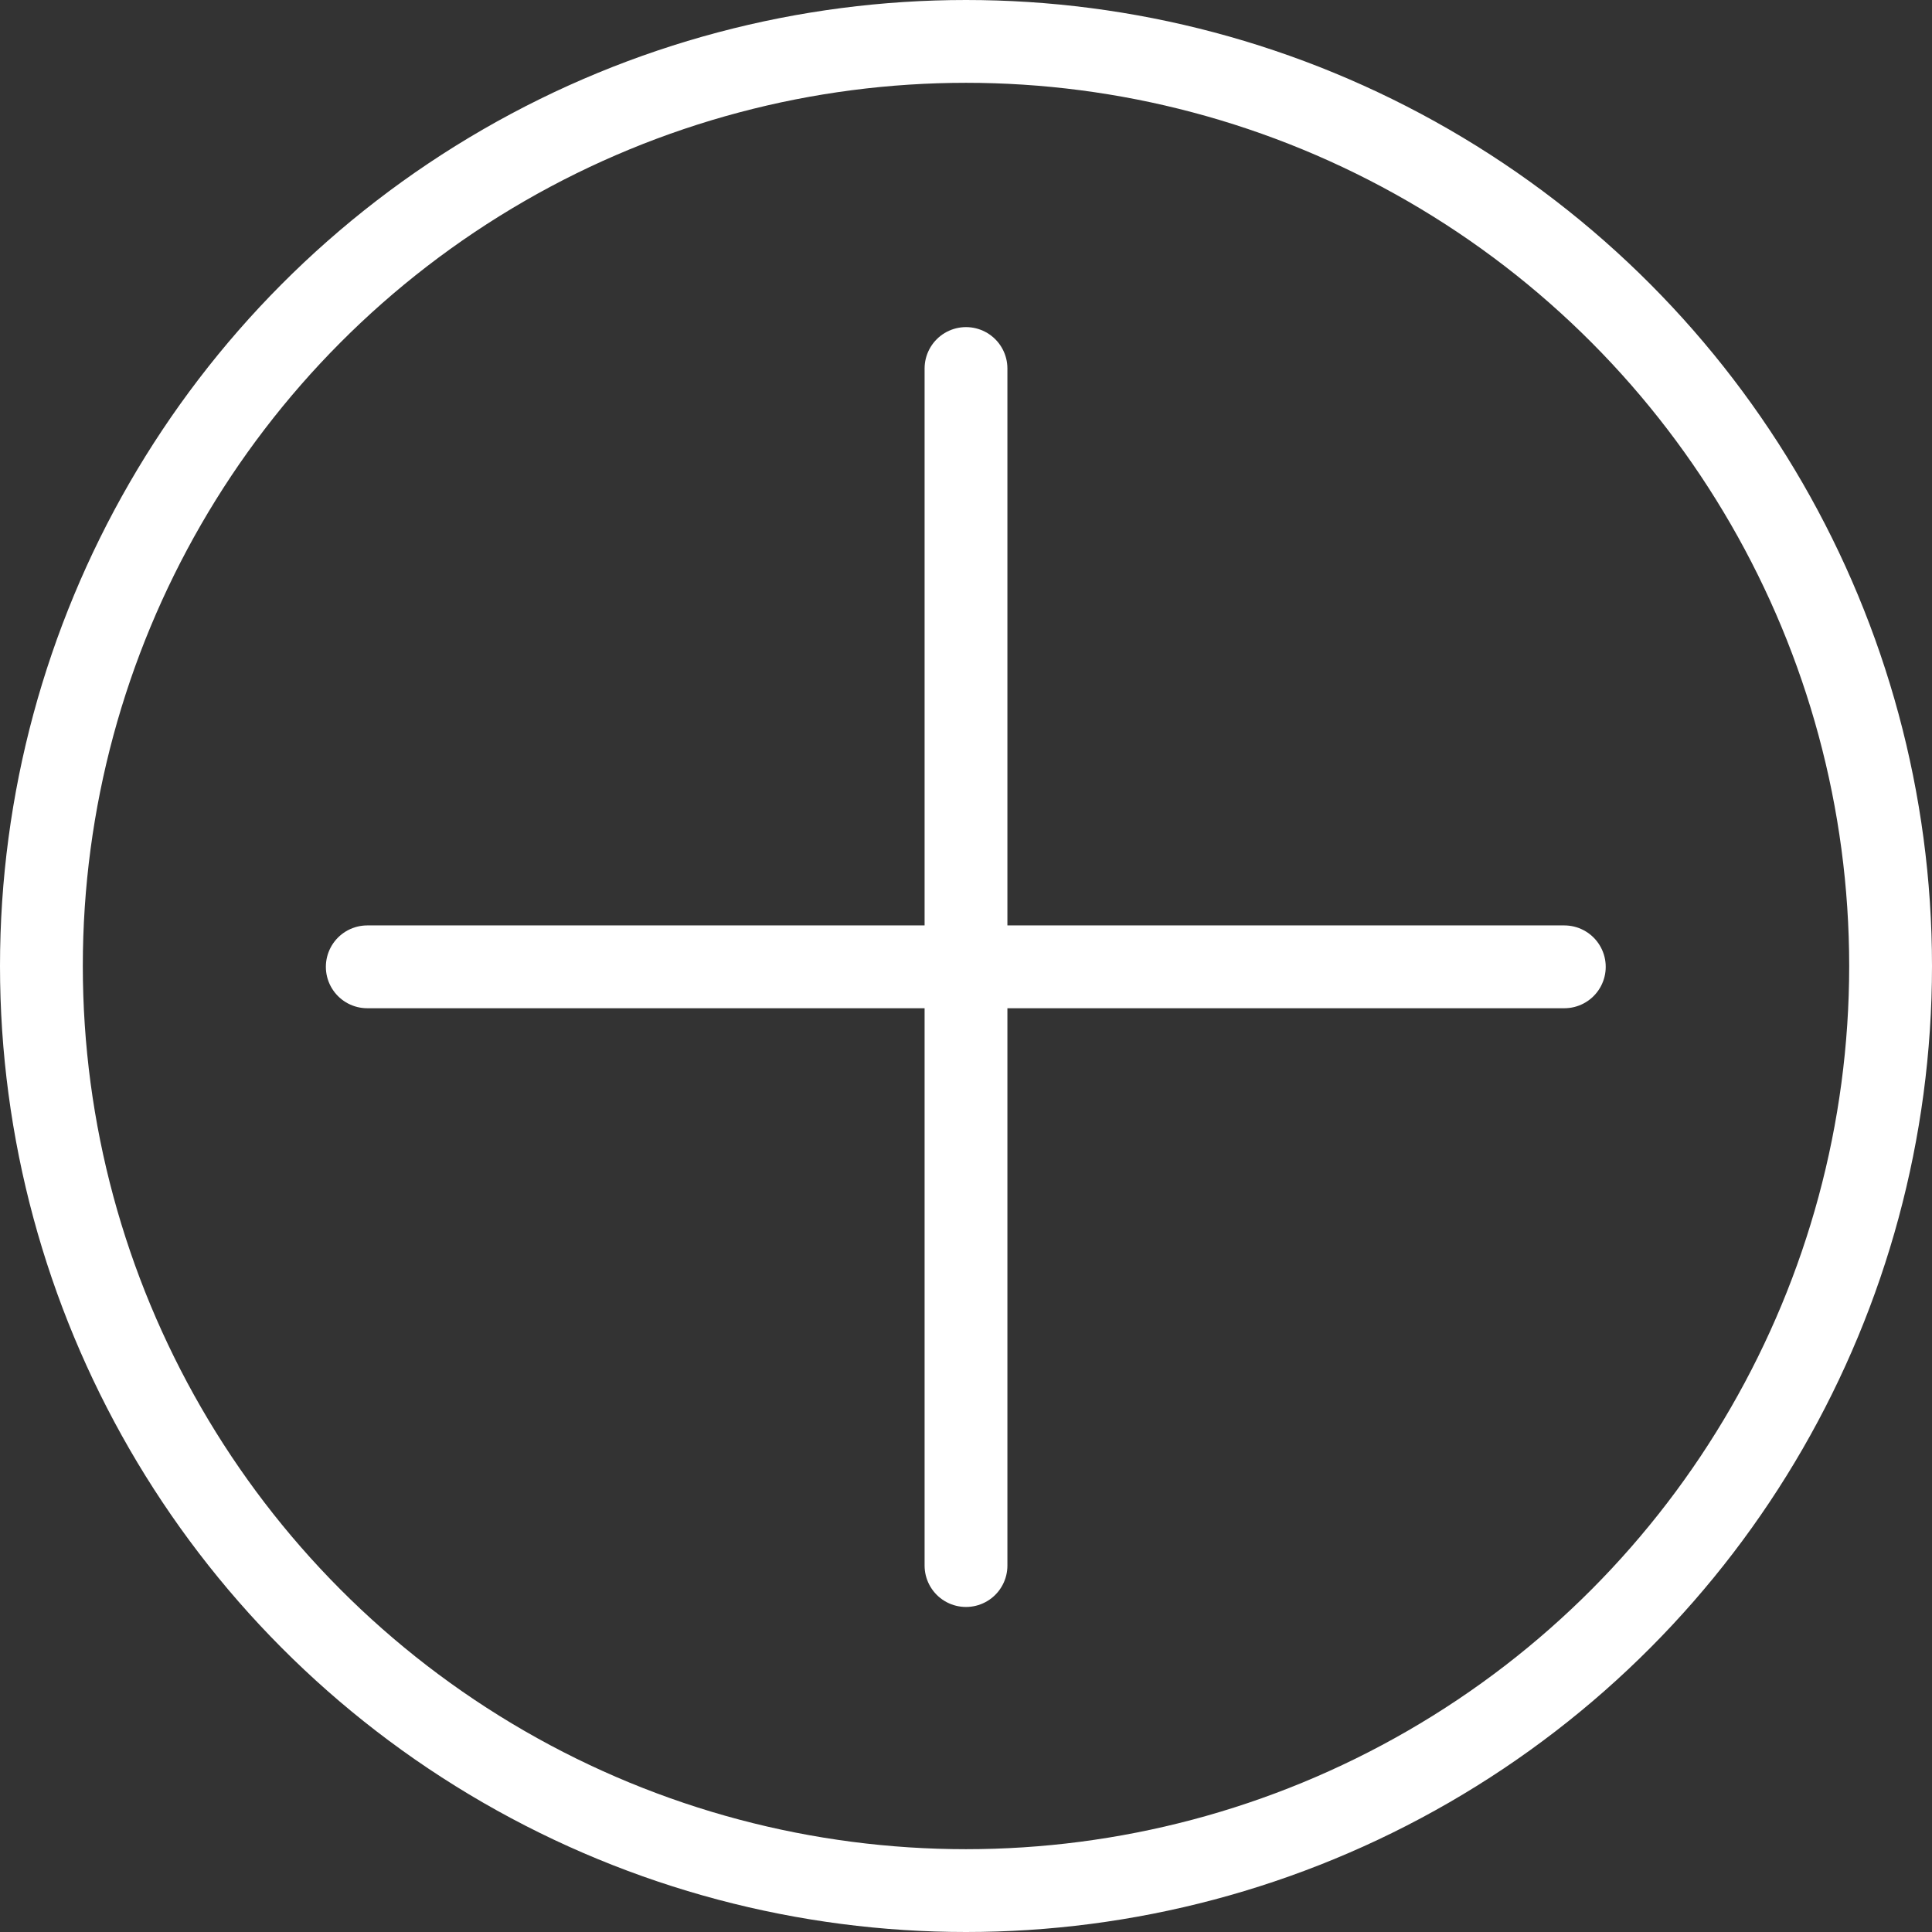
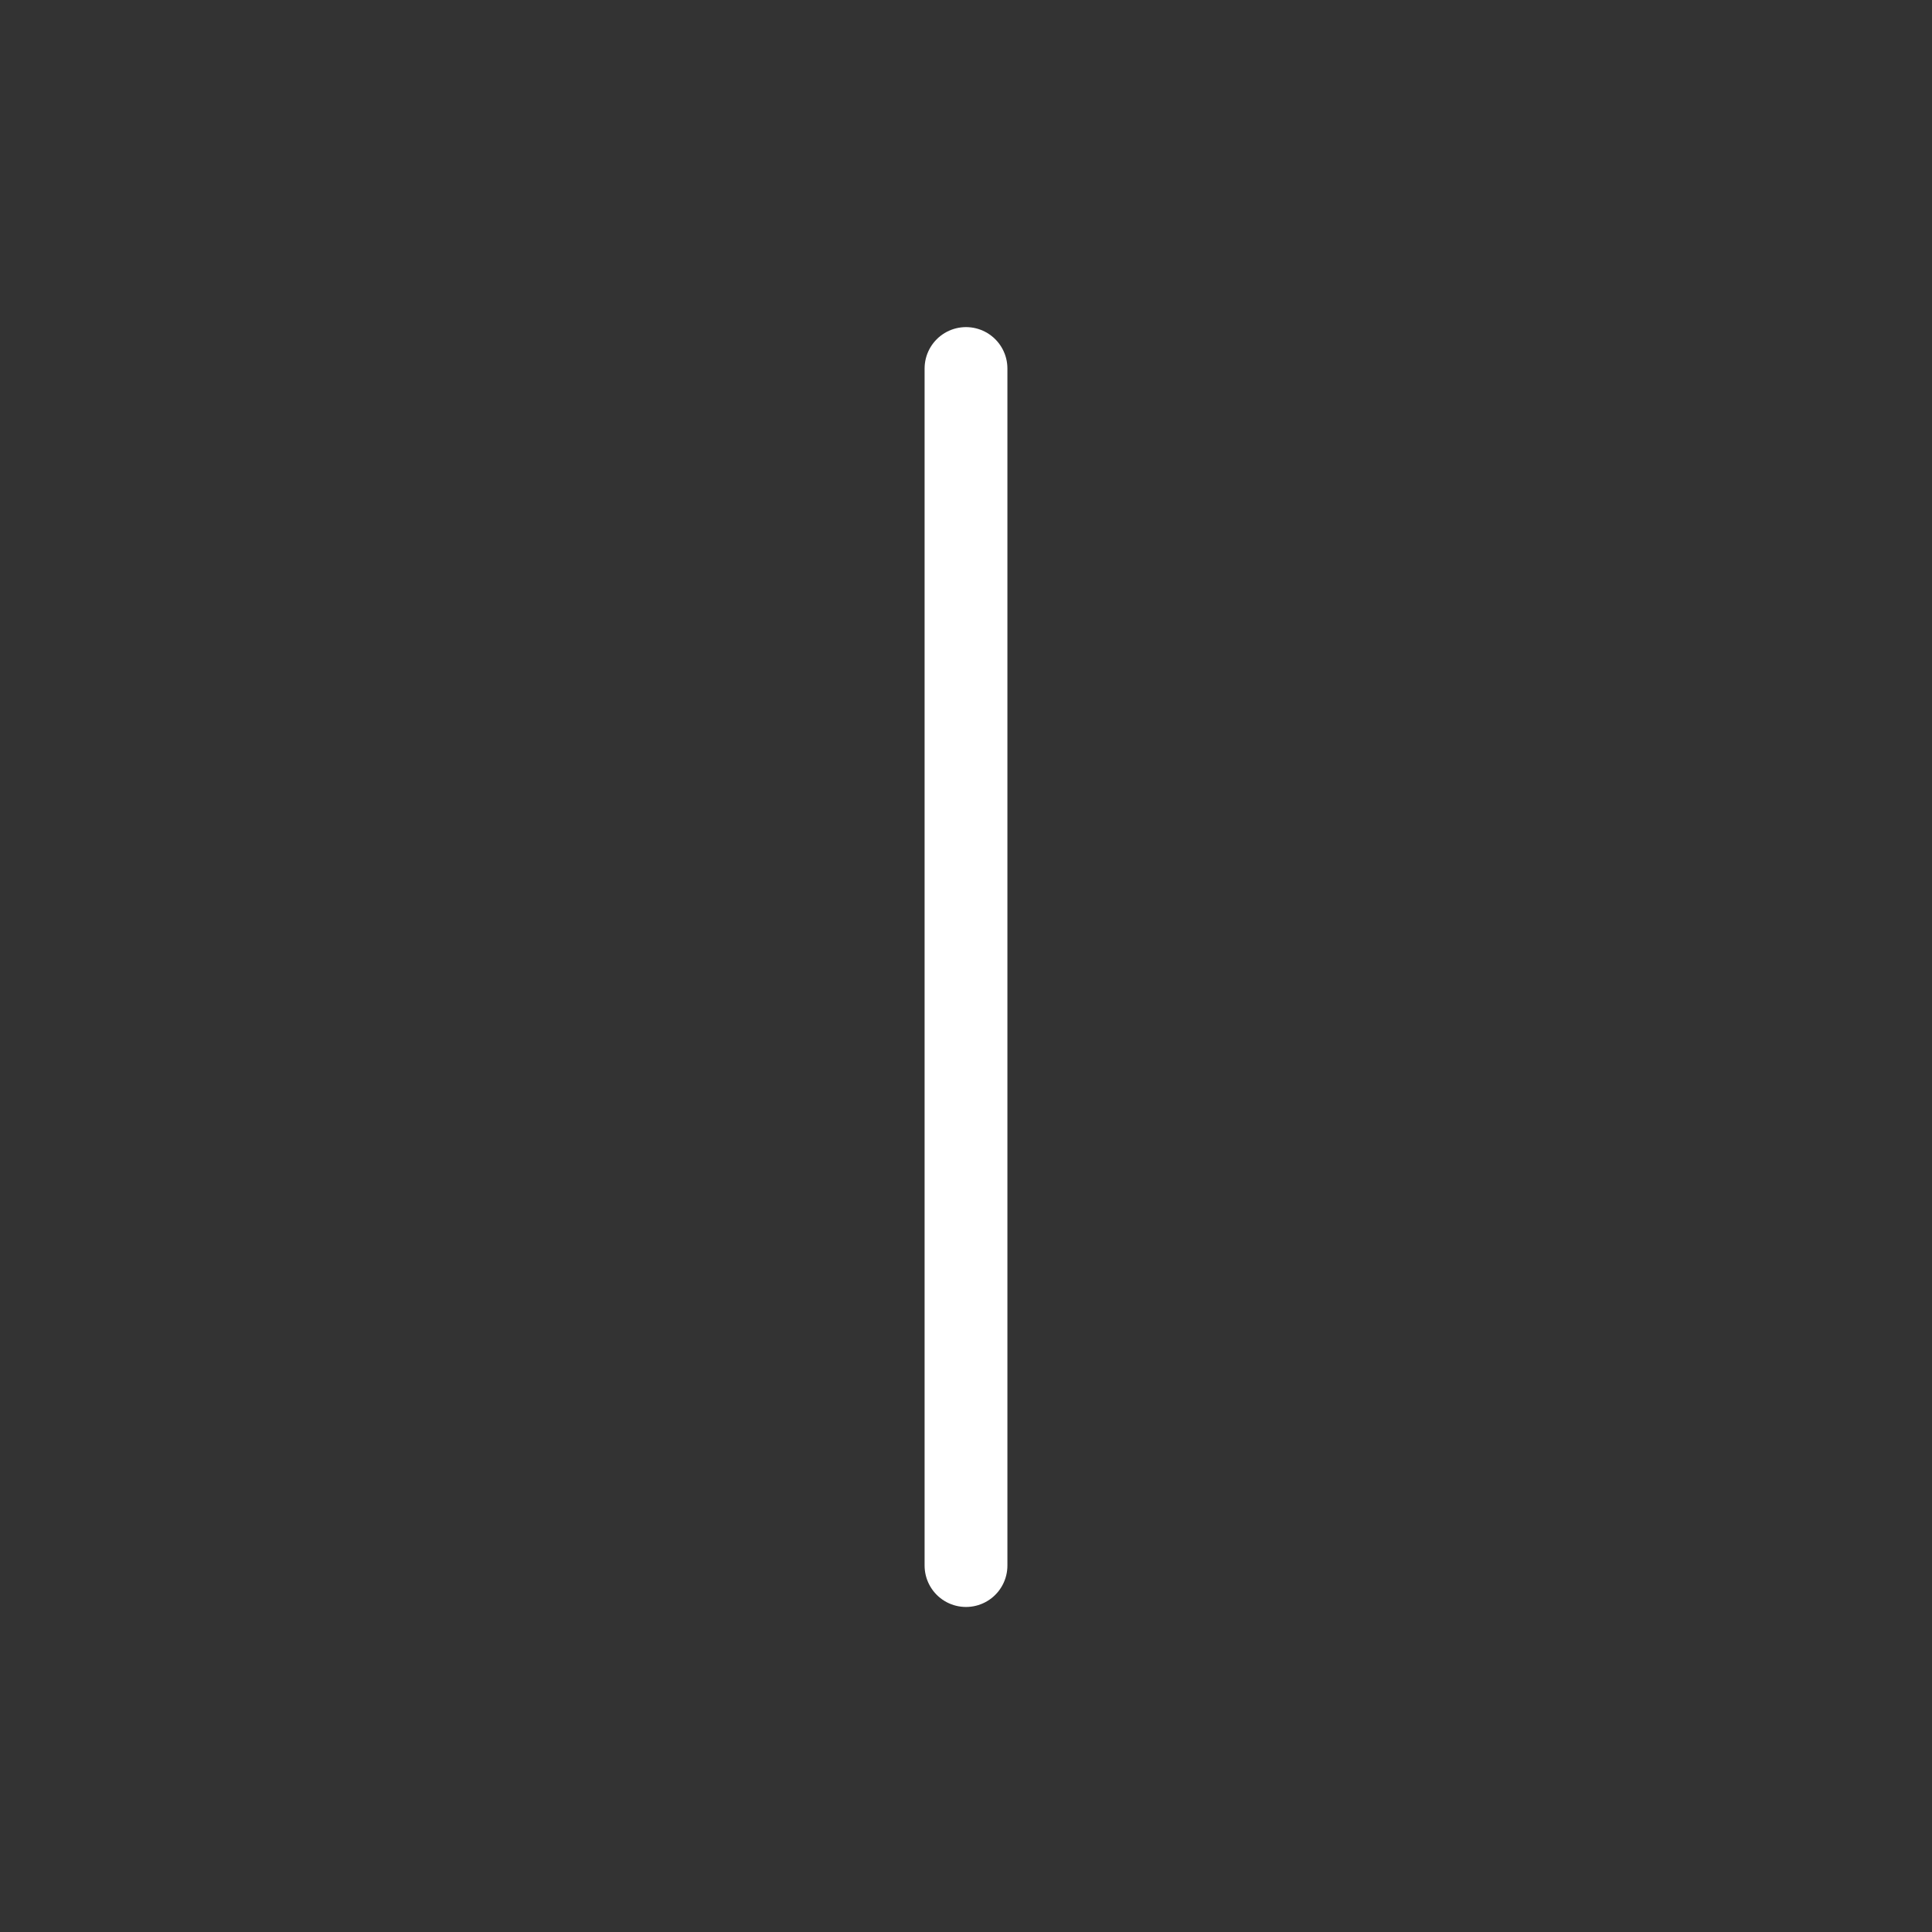
<svg xmlns="http://www.w3.org/2000/svg" id="Layer_1" data-name="Layer 1" viewBox="0 0 46.66 46.66">
  <rect x="0" y="0" width="46.66" height="46.66" fill="#333333" stroke="none" />
  <defs>
    <style>.cls-1,.cls-2{fill:none;stroke:#fff;stroke-miterlimit:10;stroke-width:2px;}.cls-2{stroke-linecap:round;}</style>
  </defs>
-   <circle class="cls-1" cx="23.33" cy="23.33" r="22.33" />
  <line class="cls-2" x1="23.33" y1="8.9" x2="23.33" y2="37.81" />
-   <line class="cls-2" x1="8.87" y1="23.35" x2="37.78" y2="23.35" />
</svg>